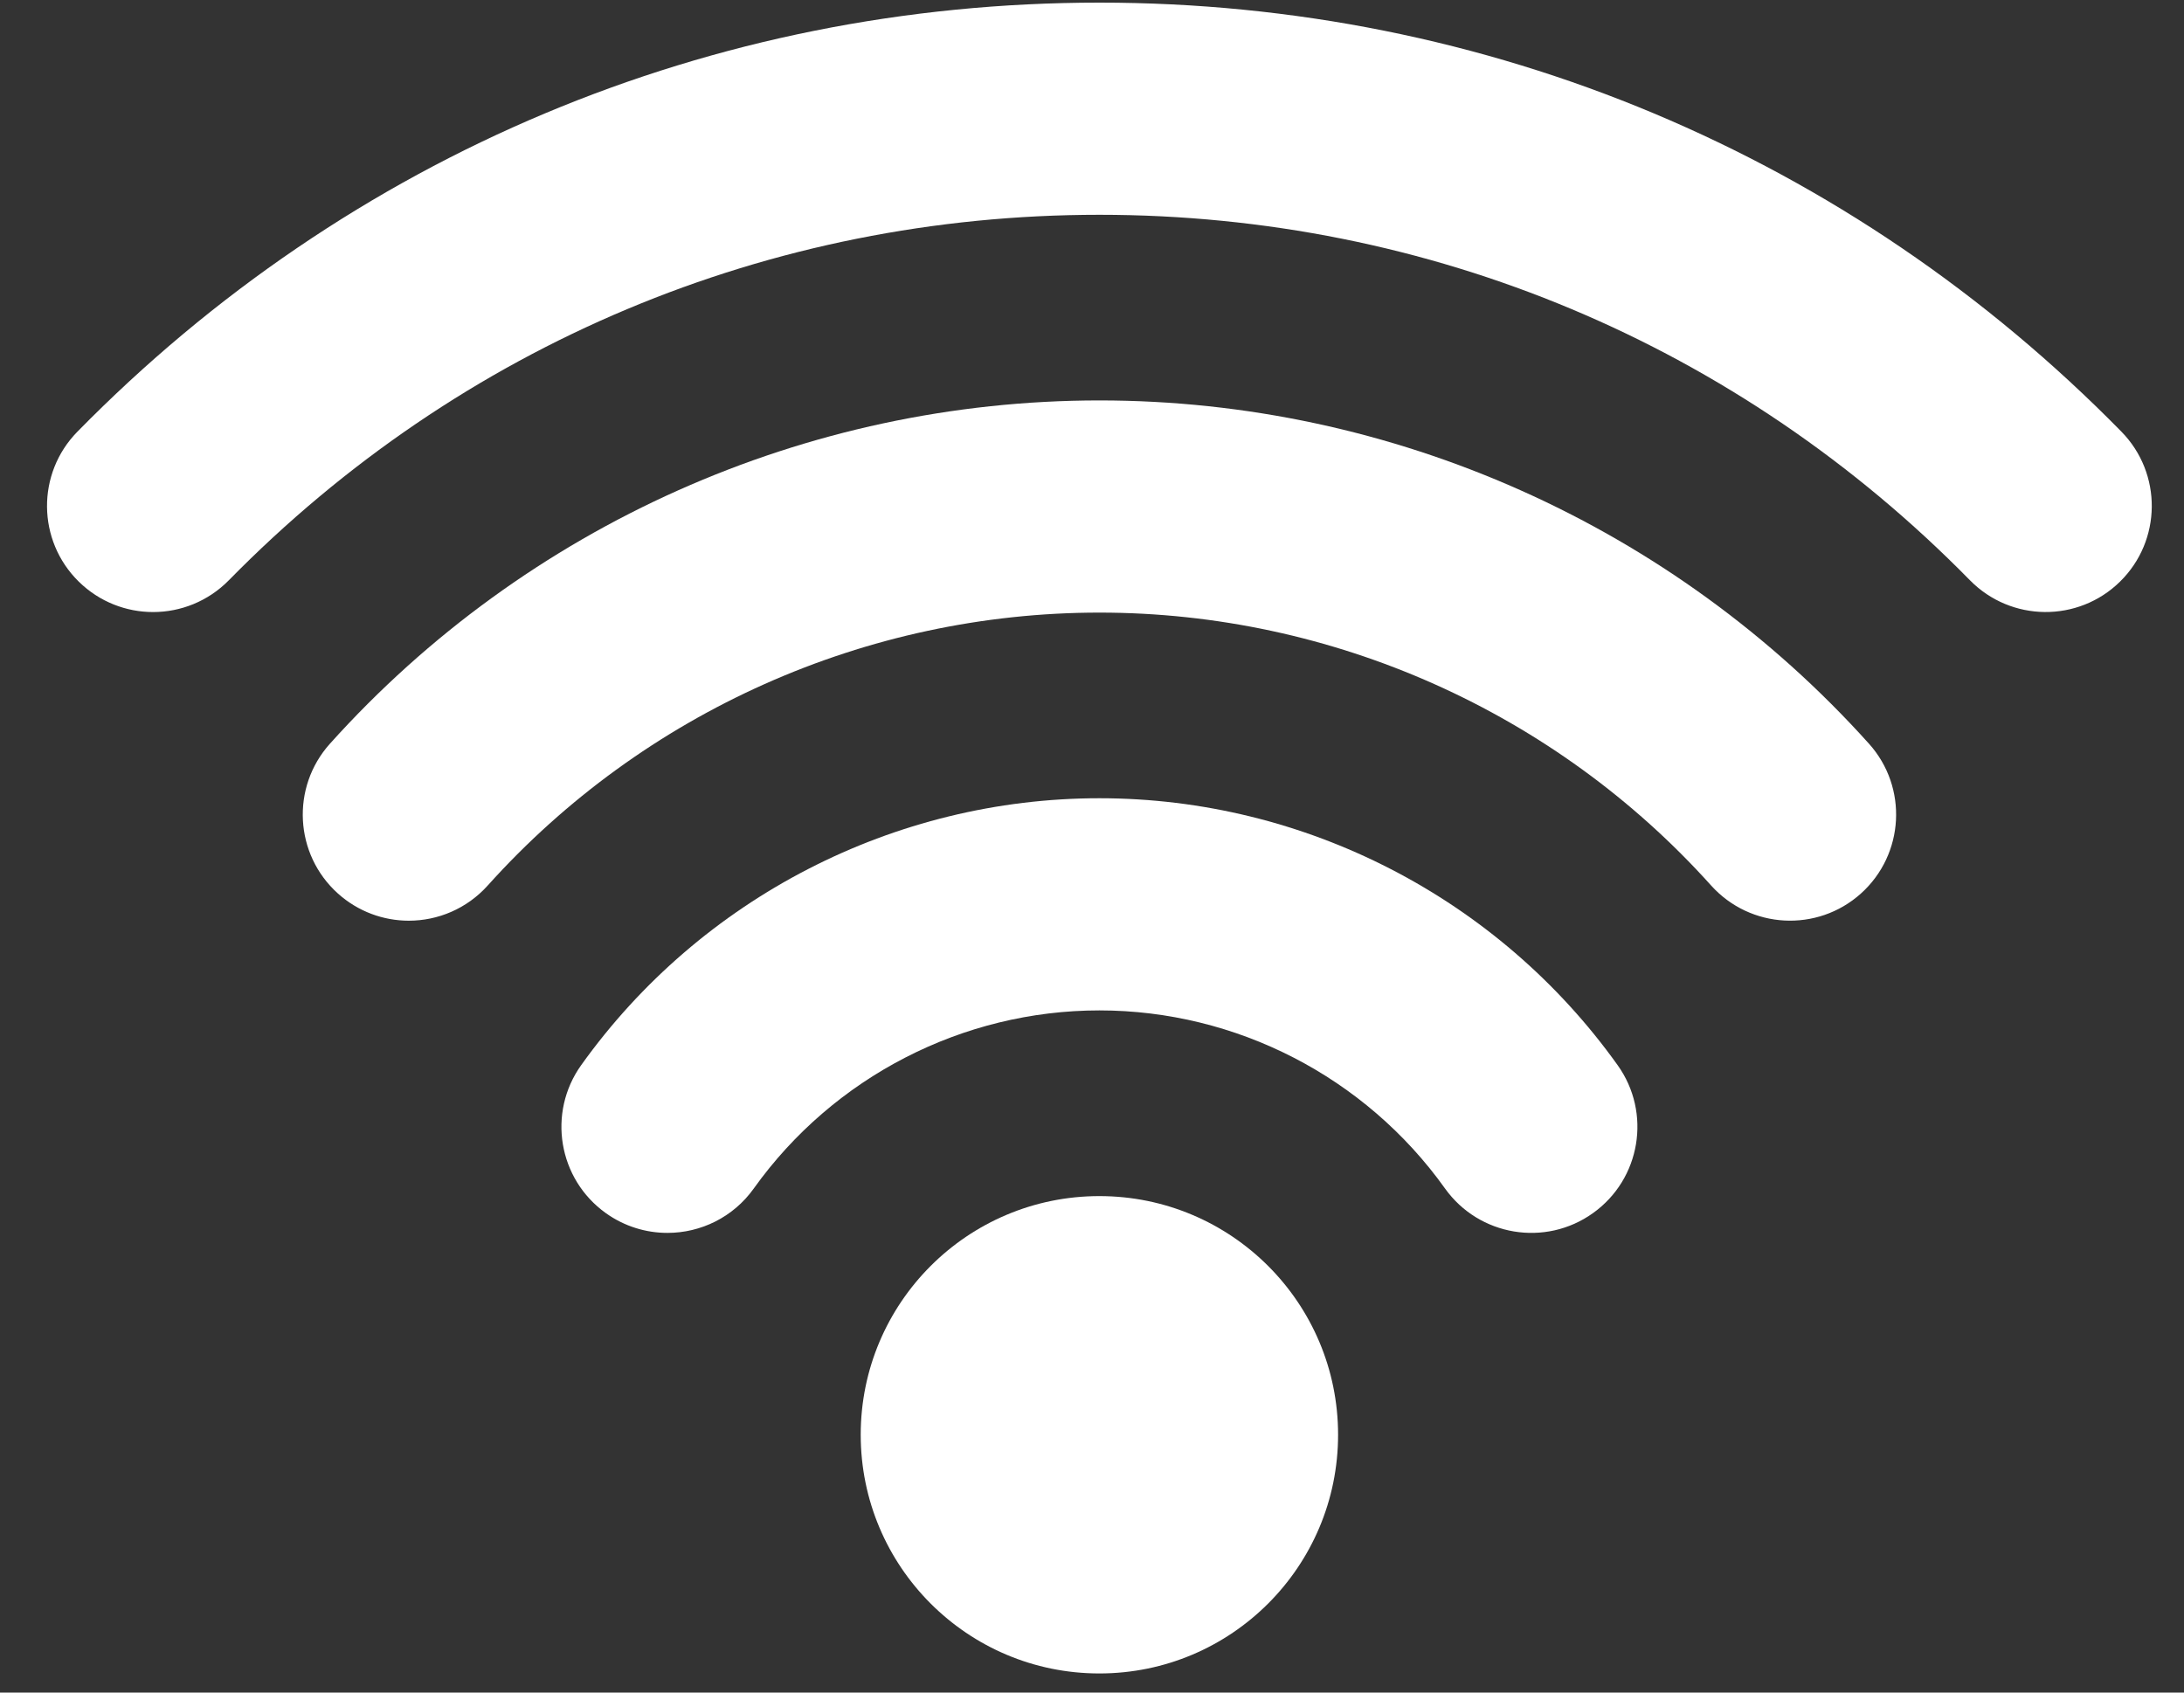
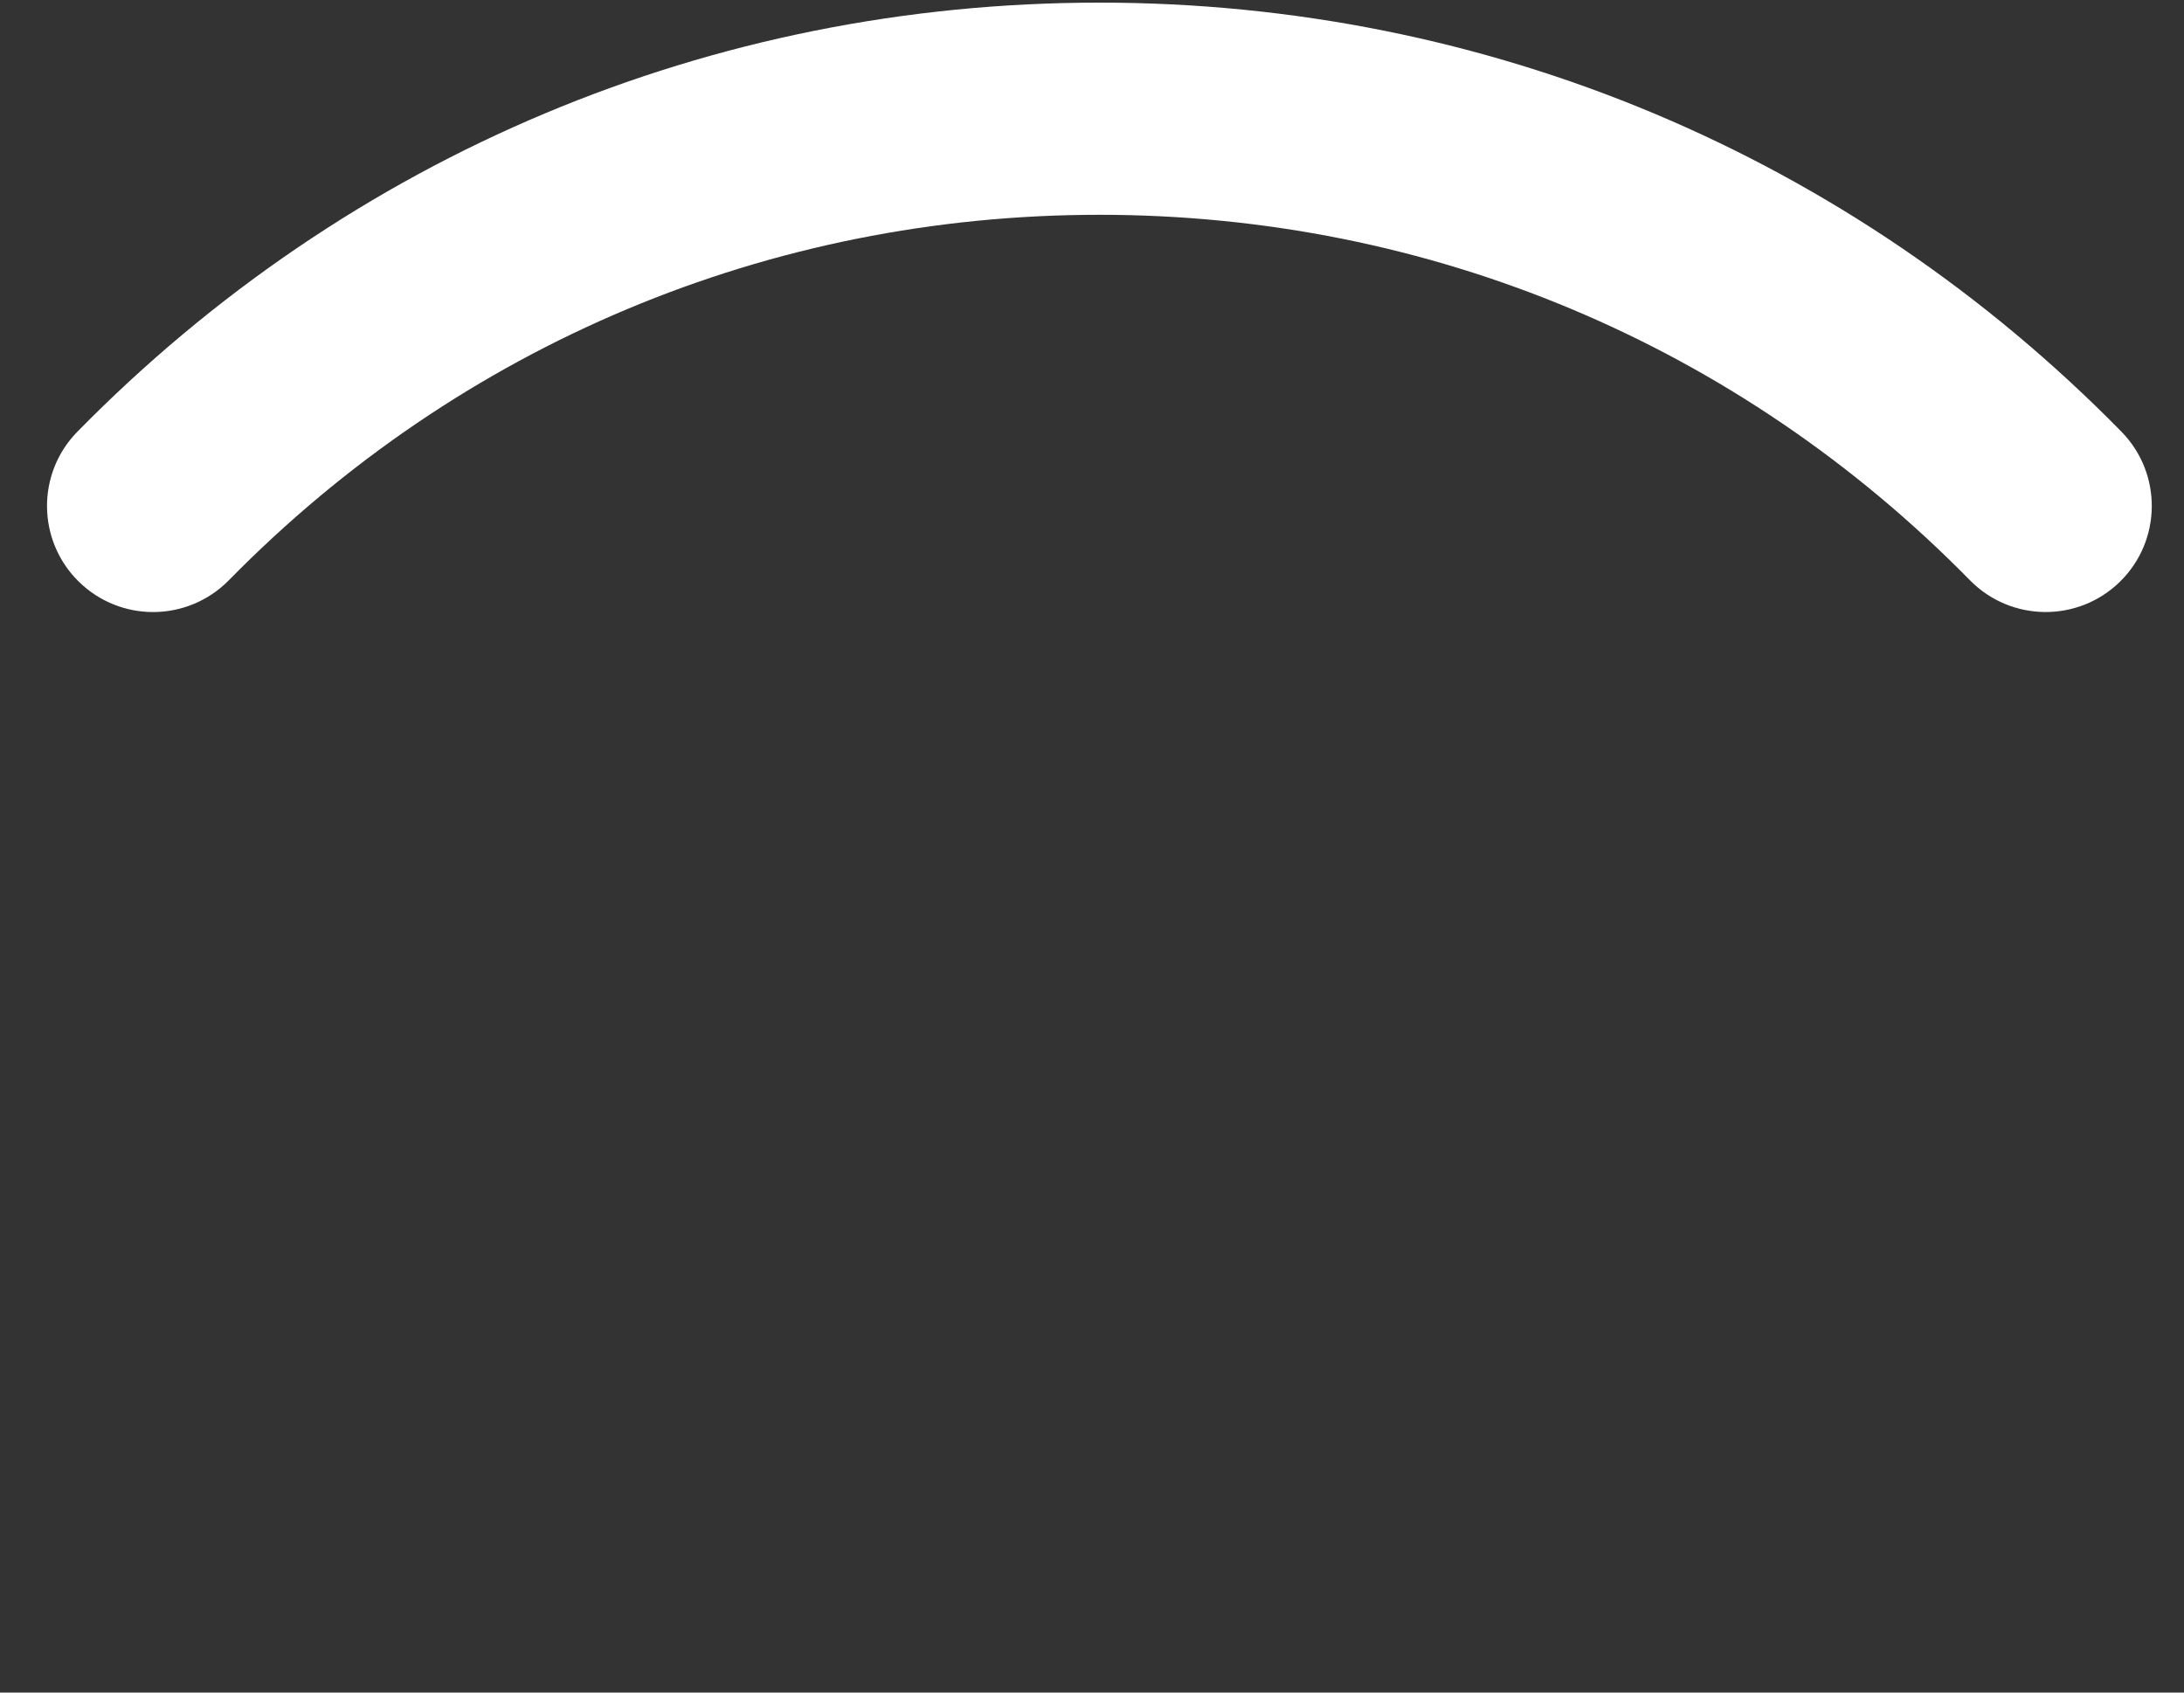
<svg xmlns="http://www.w3.org/2000/svg" width="40" height="31" viewBox="0 0 40 31" fill="none">
  <rect x="0" y="0" width="40" height="31" fill="#333333" stroke="none" />
-   <path d="M20.135 30.65C22.55 30.65 24.507 28.692 24.507 26.278C24.507 23.864 22.55 21.907 20.135 21.907C17.721 21.907 15.764 23.864 15.764 26.278C15.764 28.692 17.721 30.65 20.135 30.65Z" fill="white" />
-   <path d="M20.136 14.62C16.379 14.62 12.831 16.448 10.644 19.509C10.021 20.382 10.223 21.595 11.096 22.219C11.438 22.463 11.833 22.581 12.224 22.581C12.83 22.581 13.427 22.298 13.806 21.767C15.265 19.725 17.631 18.506 20.136 18.506C22.64 18.506 25.007 19.725 26.465 21.767C27.089 22.64 28.302 22.843 29.175 22.219C30.049 21.595 30.251 20.382 29.627 19.509C27.441 16.448 23.893 14.62 20.136 14.62Z" fill="white" />
-   <path d="M20.136 7.334C14.769 7.334 9.633 9.626 6.043 13.621C5.326 14.419 5.391 15.648 6.189 16.365C6.56 16.698 7.025 16.863 7.487 16.863C8.019 16.863 8.549 16.645 8.933 16.218C11.787 13.042 15.871 11.22 20.136 11.22C24.402 11.22 28.485 13.042 31.339 16.218C32.057 17.016 33.285 17.082 34.083 16.365C34.881 15.647 34.947 14.419 34.23 13.621C30.639 9.626 25.503 7.334 20.136 7.334Z" fill="white" />
  <path d="M38.853 7.905C33.88 2.839 27.232 0.048 20.136 0.048C13.039 0.048 6.392 2.839 1.418 7.906C0.666 8.671 0.677 9.901 1.443 10.653C1.821 11.024 2.313 11.21 2.804 11.21C3.307 11.21 3.81 11.015 4.191 10.628C8.428 6.311 14.091 3.934 20.136 3.934C26.181 3.934 31.843 6.311 36.08 10.628C36.832 11.393 38.062 11.405 38.828 10.653C39.594 9.901 39.605 8.671 38.853 7.905Z" fill="white" />
</svg>